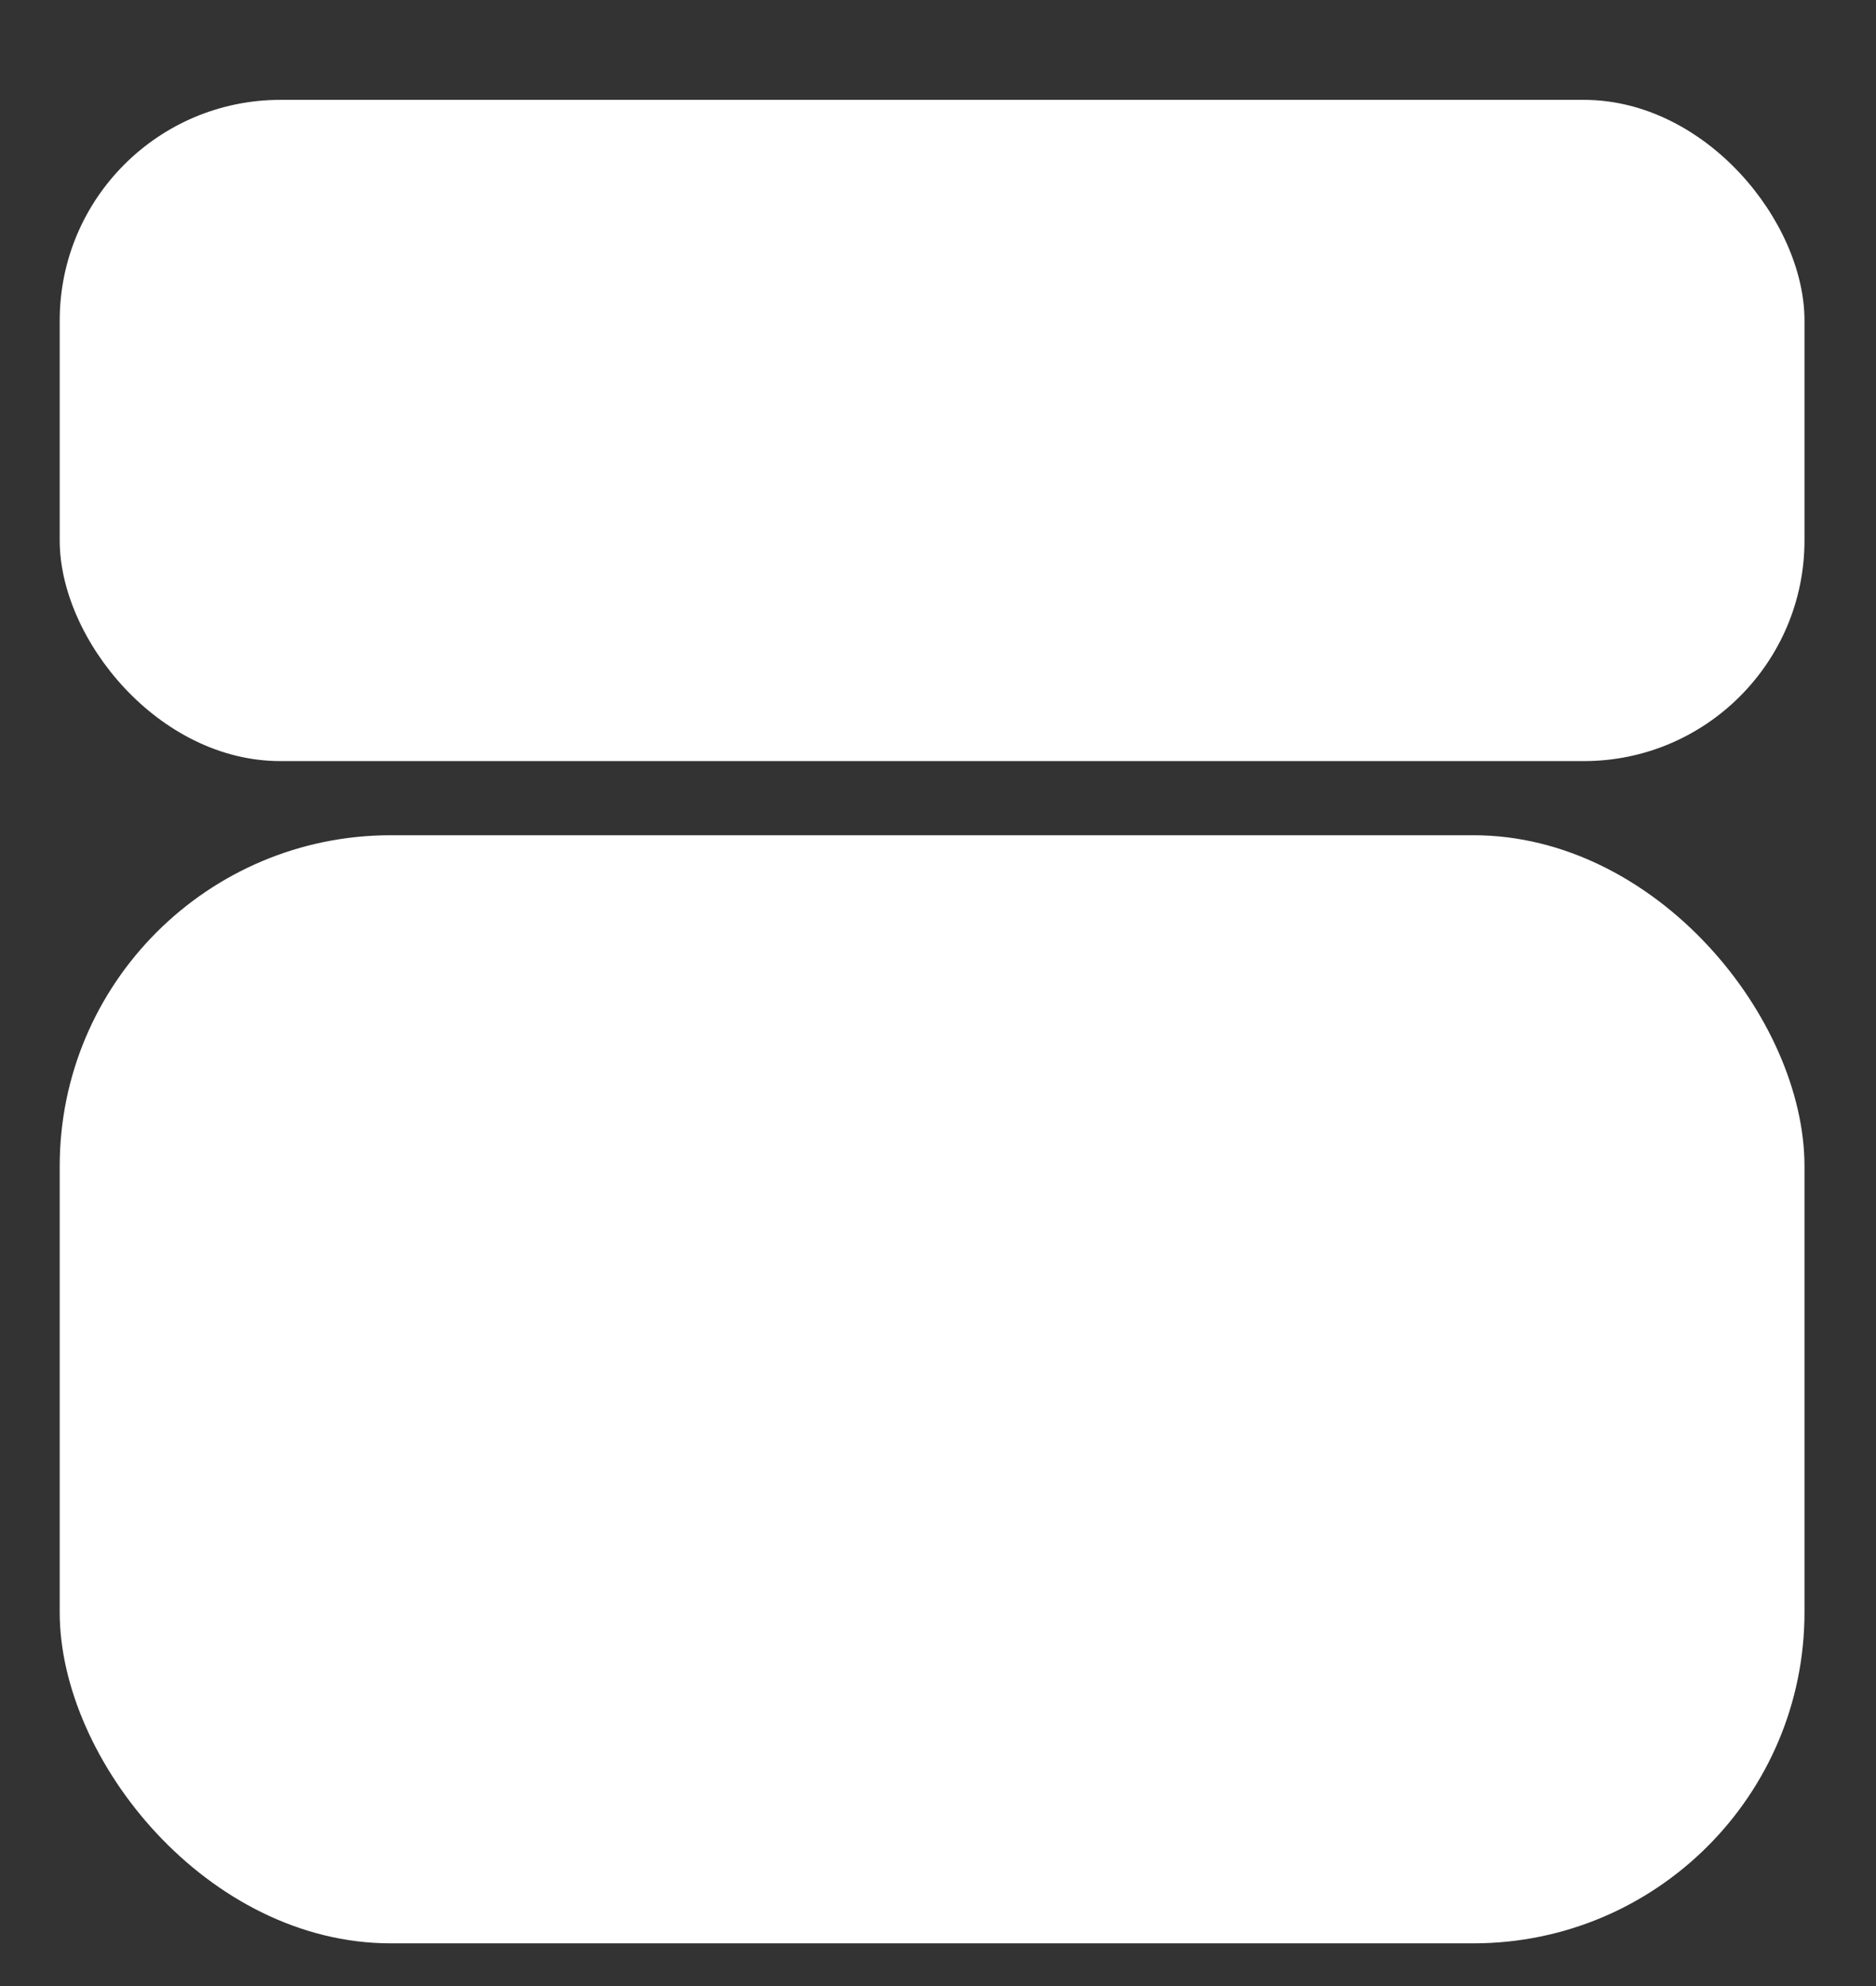
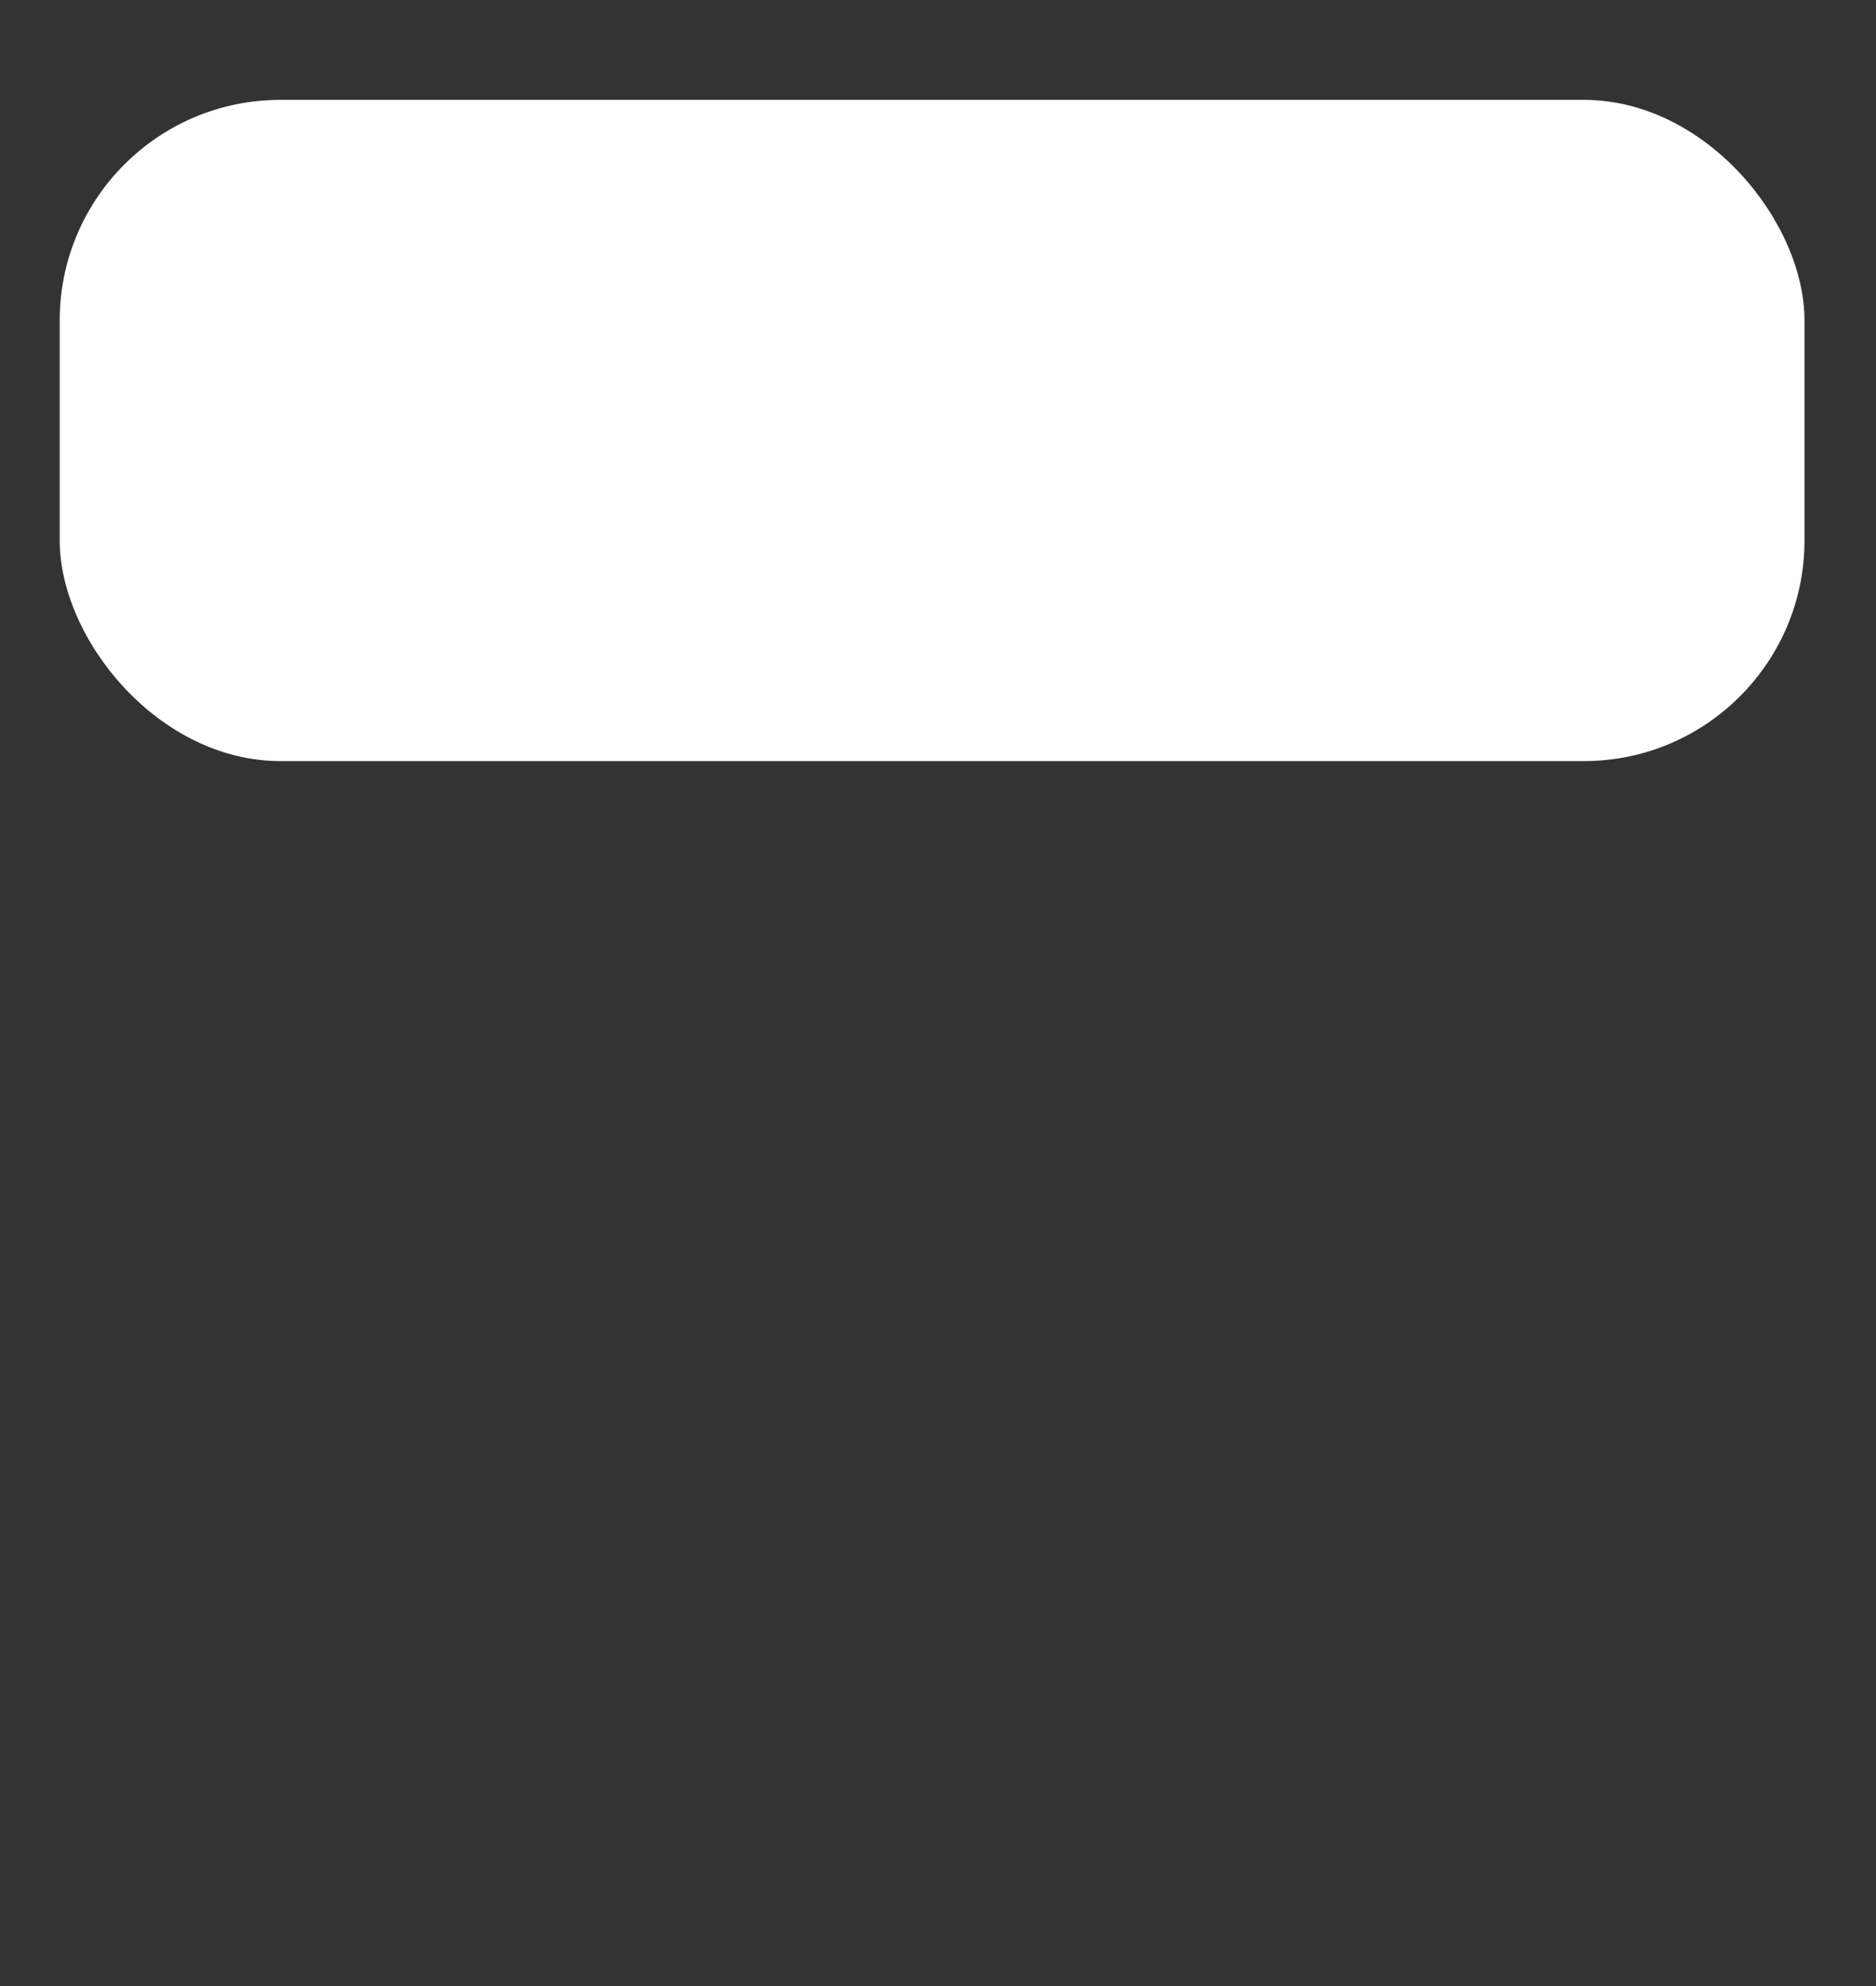
<svg xmlns="http://www.w3.org/2000/svg" width="17" height="18" viewBox="0 0 17 18" fill="none">
  <rect x="0" y="0" width="17" height="18" fill="#333333" stroke="none" />
-   <rect x="0.541" y="7.57" width="15.811" height="10.043" rx="3" fill="white" />
  <rect x="0.541" y="0.905" width="15.811" height="5.993" rx="2" fill="white" />
</svg>